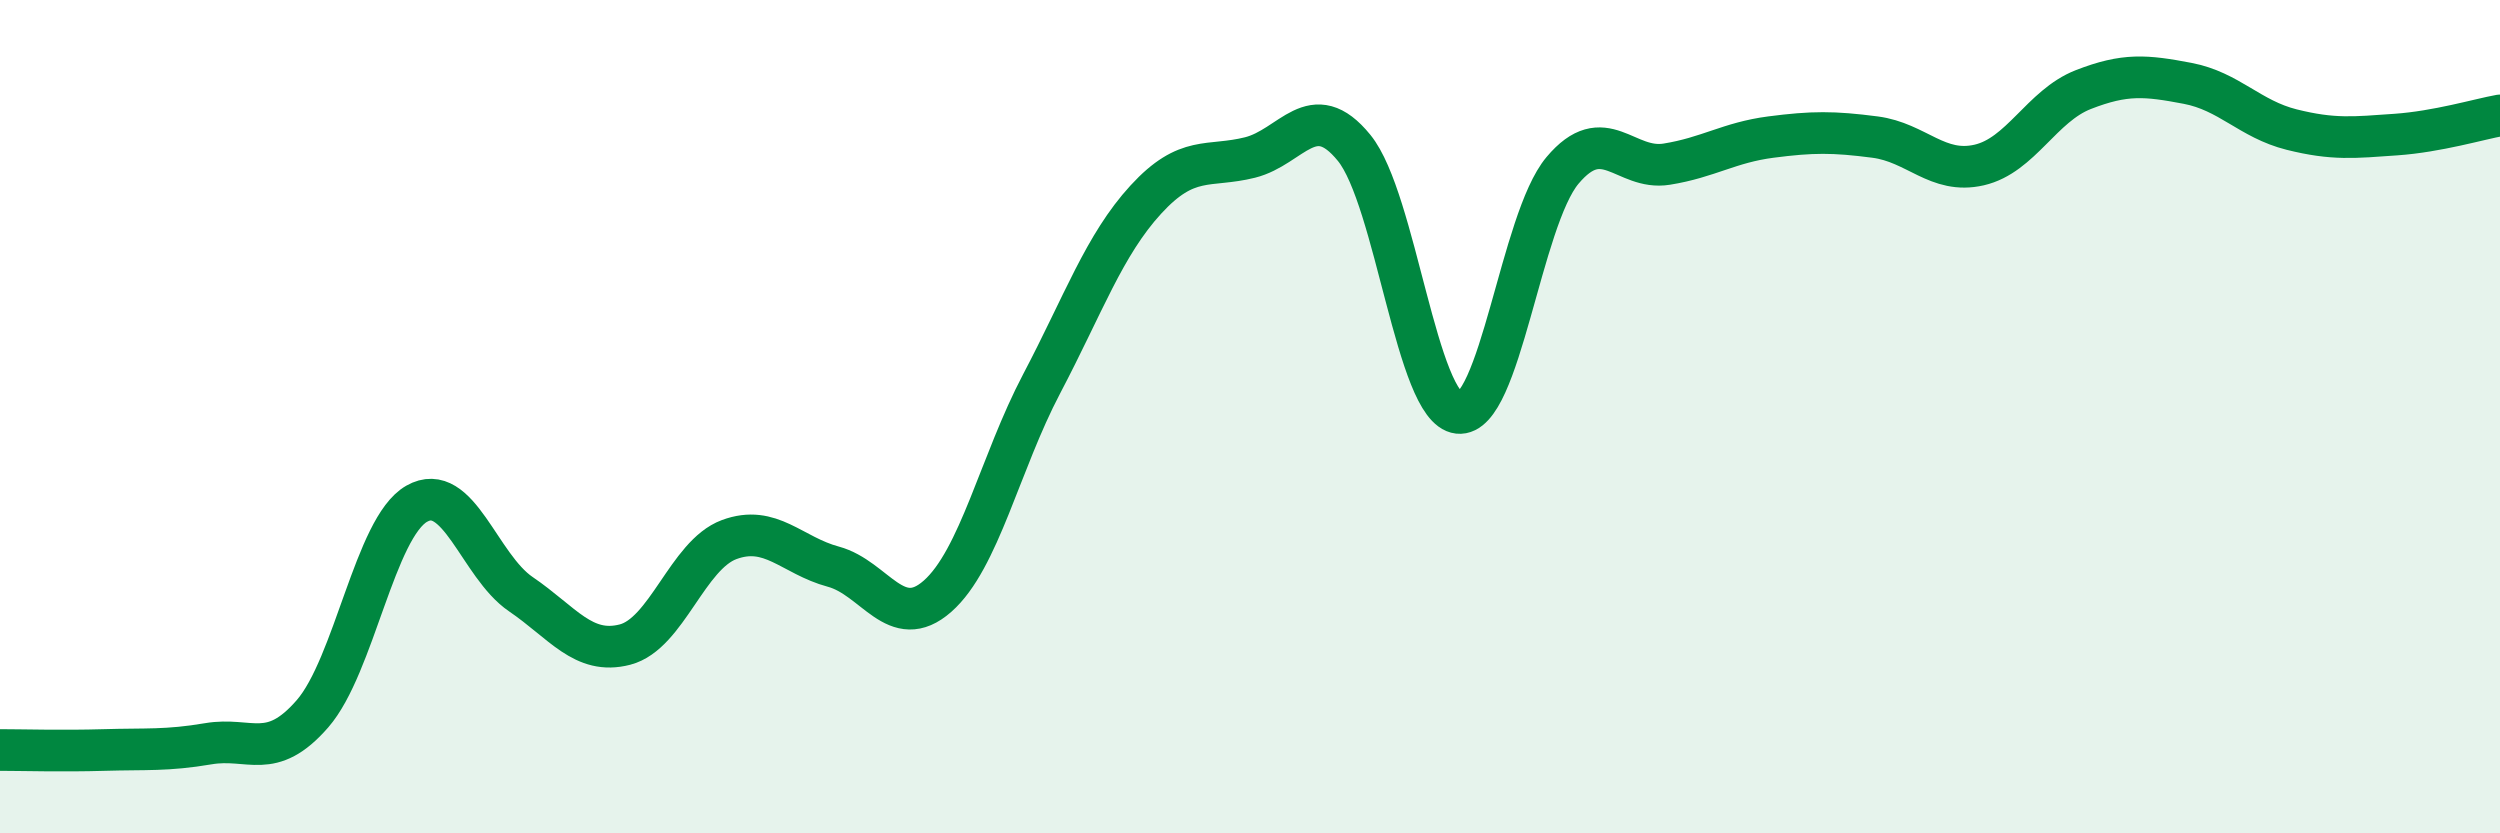
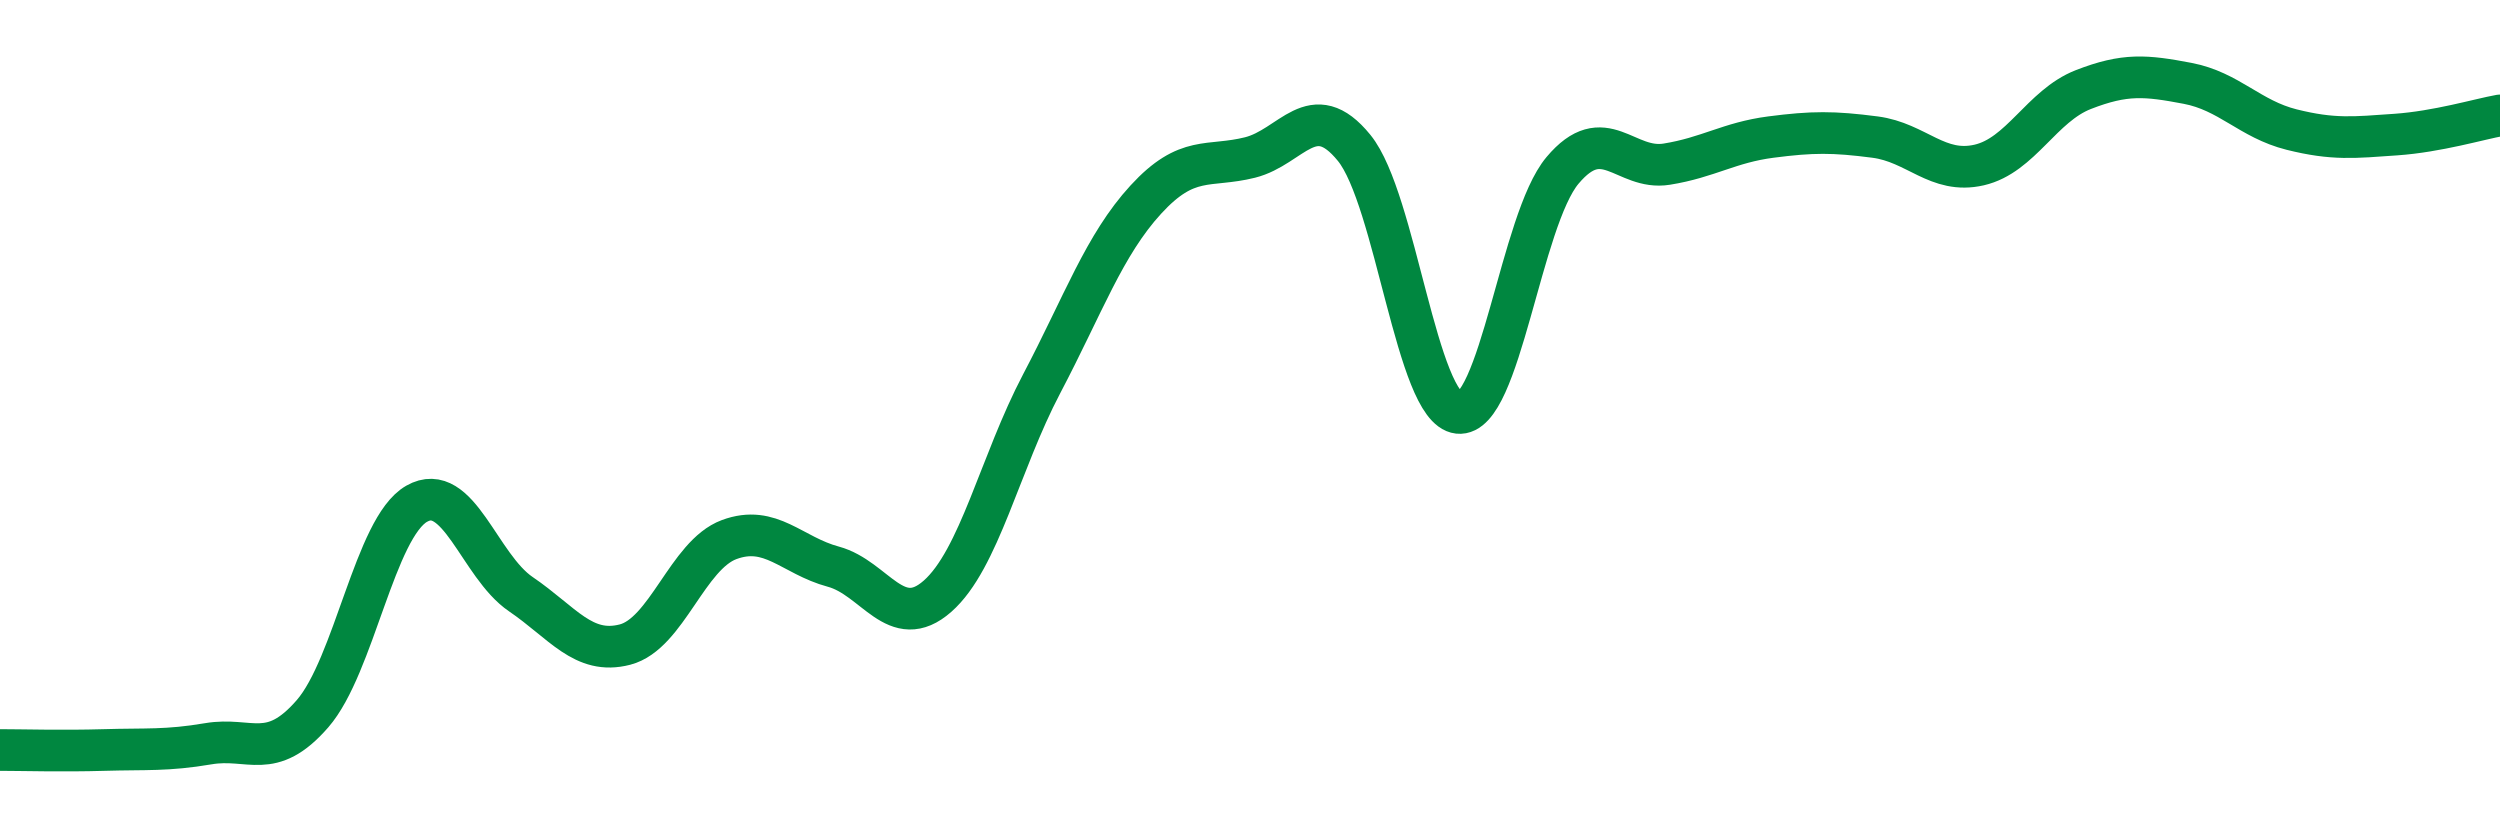
<svg xmlns="http://www.w3.org/2000/svg" width="60" height="20" viewBox="0 0 60 20">
-   <path d="M 0,18 C 0.5,18 1.5,18.03 2.5,18 C 3.5,17.97 4,18.02 5,17.85 C 6,17.68 6.5,18.28 7.5,17.13 C 8.5,15.98 9,12.66 10,12.09 C 11,11.52 11.5,13.58 12.5,14.26 C 13.5,14.94 14,15.73 15,15.47 C 16,15.21 16.5,13.32 17.5,12.95 C 18.5,12.58 19,13.33 20,13.6 C 21,13.87 21.5,15.19 22.5,14.31 C 23.5,13.43 24,11.11 25,9.21 C 26,7.31 26.5,5.88 27.5,4.79 C 28.5,3.7 29,4.03 30,3.78 C 31,3.53 31.5,2.32 32.5,3.55 C 33.5,4.78 34,9.8 35,9.91 C 36,10.02 36.5,5.28 37.5,4.09 C 38.5,2.9 39,4.1 40,3.94 C 41,3.78 41.5,3.42 42.5,3.29 C 43.5,3.16 44,3.16 45,3.29 C 46,3.42 46.5,4.19 47.5,3.96 C 48.5,3.73 49,2.54 50,2.15 C 51,1.76 51.5,1.81 52.5,2 C 53.5,2.19 54,2.86 55,3.11 C 56,3.36 56.5,3.3 57.5,3.23 C 58.5,3.16 59.5,2.86 60,2.77L60 20L0 20Z" fill="#008740" opacity="0.1" stroke-linecap="round" stroke-linejoin="round" />
  <path d="M 0,18 C 0.5,18 1.5,18.03 2.5,18 C 3.5,17.97 4,18.02 5,17.85 C 6,17.68 6.5,18.28 7.5,17.13 C 8.5,15.98 9,12.66 10,12.09 C 11,11.52 11.5,13.58 12.5,14.26 C 13.5,14.94 14,15.73 15,15.47 C 16,15.21 16.5,13.32 17.5,12.95 C 18.5,12.58 19,13.33 20,13.6 C 21,13.87 21.5,15.19 22.5,14.31 C 23.5,13.43 24,11.11 25,9.21 C 26,7.31 26.5,5.88 27.5,4.79 C 28.5,3.7 29,4.03 30,3.78 C 31,3.53 31.5,2.32 32.5,3.55 C 33.5,4.78 34,9.8 35,9.91 C 36,10.02 36.5,5.28 37.5,4.09 C 38.5,2.9 39,4.1 40,3.94 C 41,3.78 41.5,3.42 42.5,3.29 C 43.5,3.16 44,3.16 45,3.29 C 46,3.42 46.5,4.19 47.5,3.96 C 48.5,3.73 49,2.54 50,2.15 C 51,1.76 51.5,1.81 52.5,2 C 53.5,2.19 54,2.86 55,3.11 C 56,3.36 56.5,3.3 57.5,3.23 C 58.5,3.16 59.5,2.86 60,2.77" stroke="#008740" stroke-width="1" fill="none" stroke-linecap="round" stroke-linejoin="round" />
</svg>